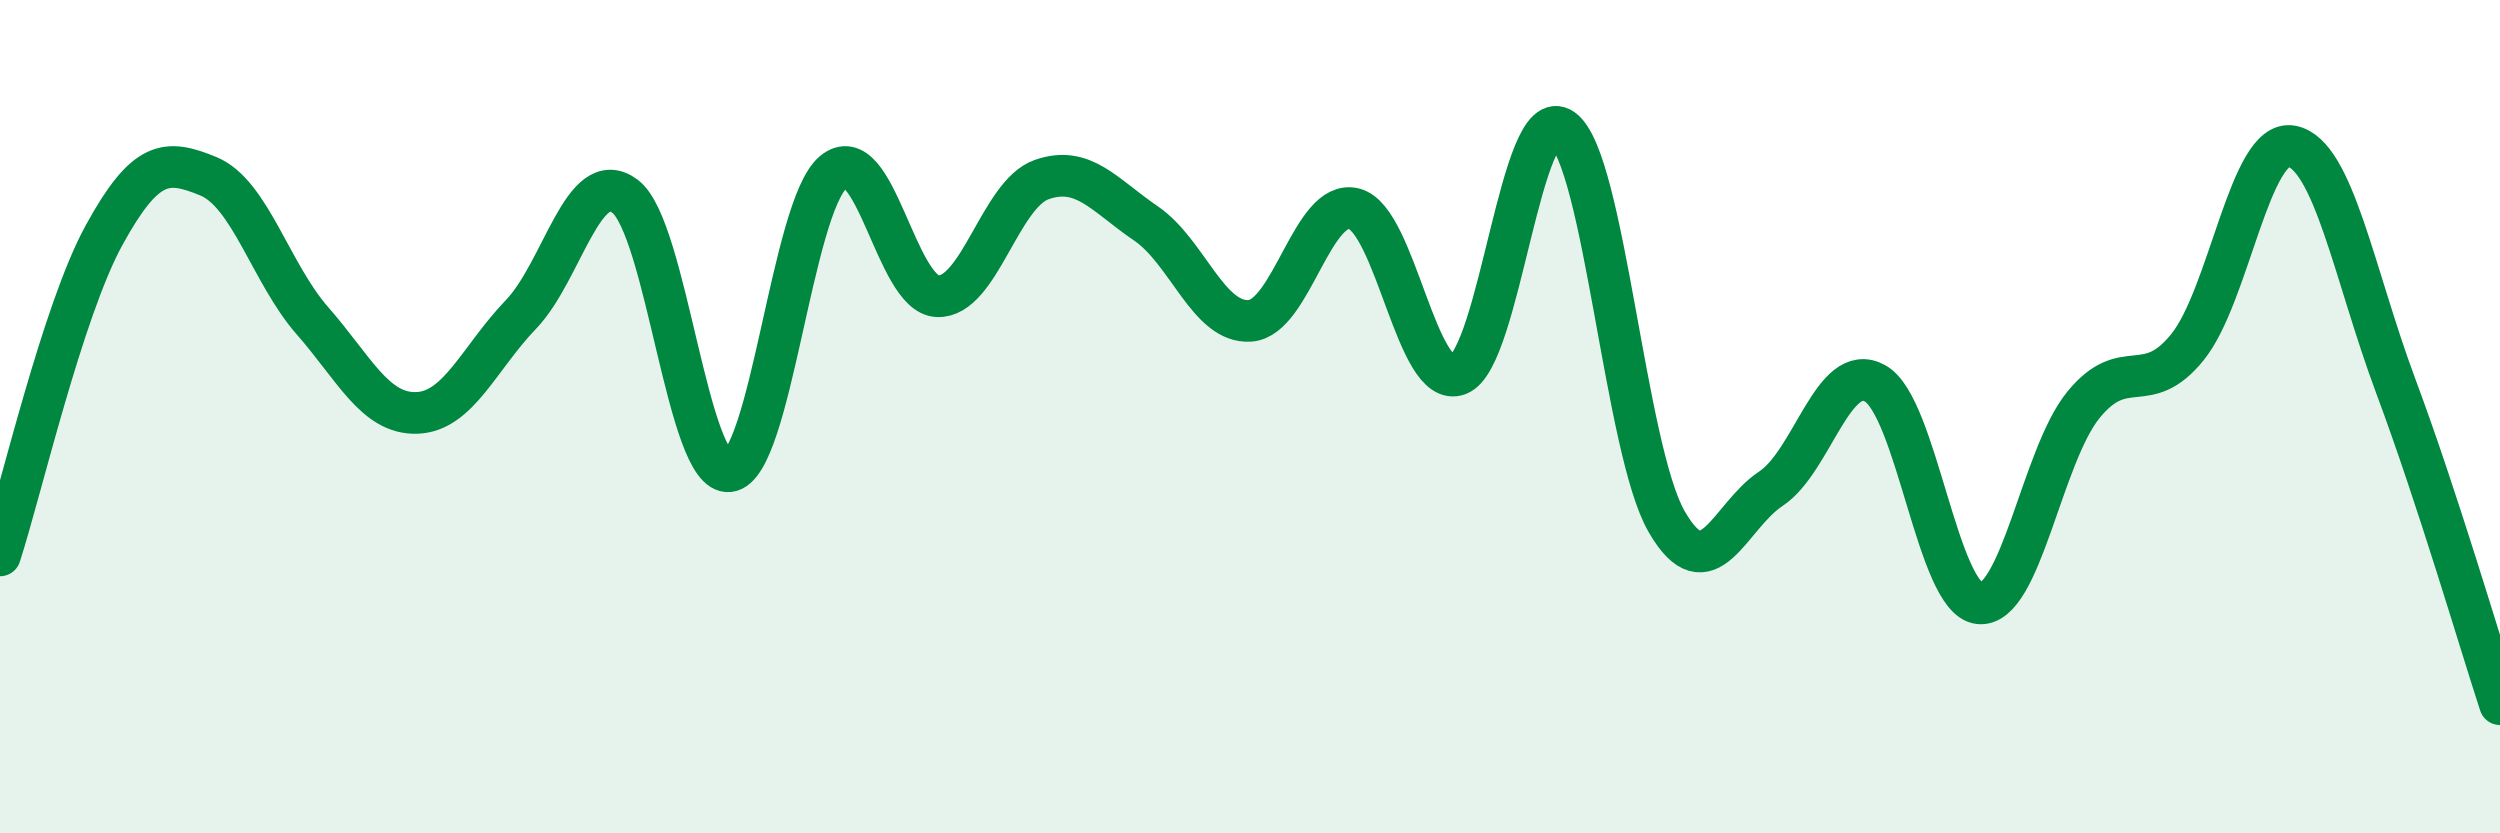
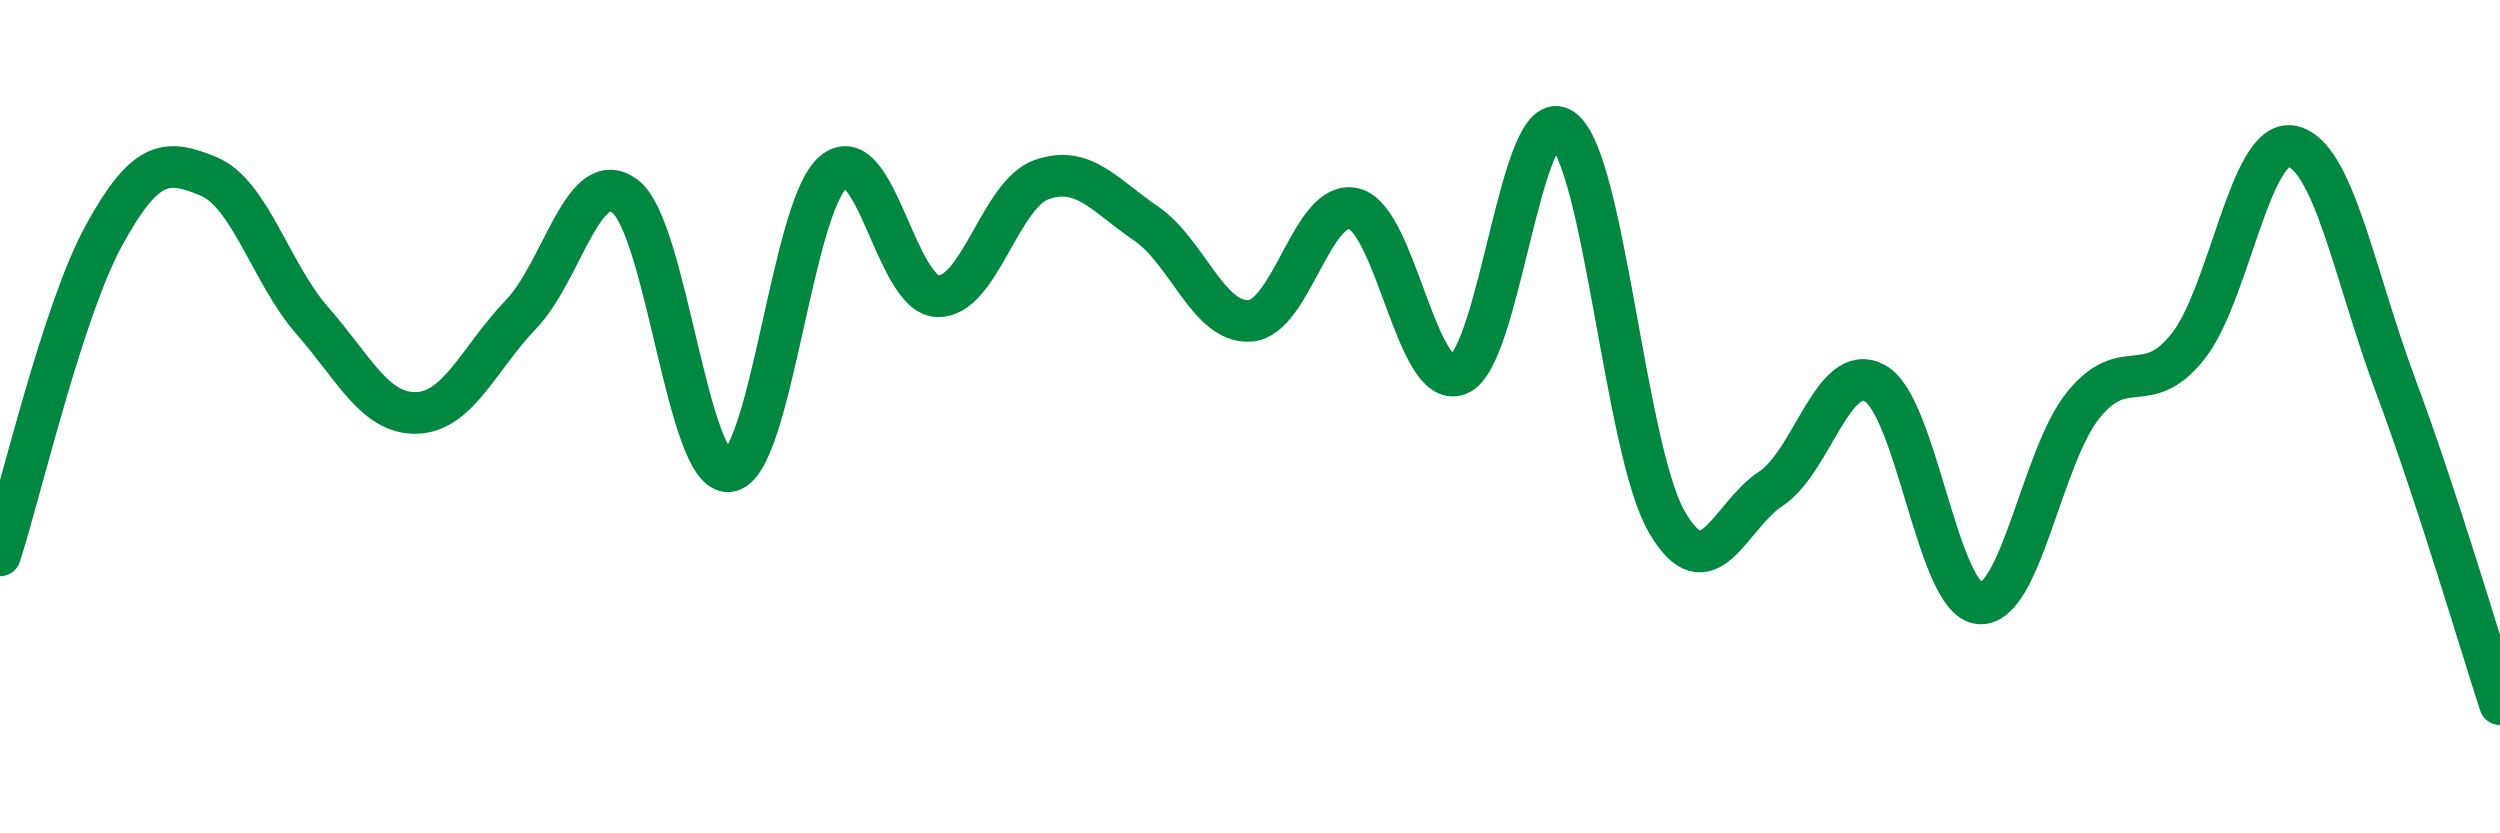
<svg xmlns="http://www.w3.org/2000/svg" width="60" height="20" viewBox="0 0 60 20">
-   <path d="M 0,13.33 C 0.5,11.79 1.5,7.46 2.5,5.64 C 3.5,3.82 4,3.82 5,4.23 C 6,4.64 6.5,6.56 7.5,7.7 C 8.5,8.84 9,9.94 10,9.91 C 11,9.88 11.5,8.59 12.5,7.55 C 13.5,6.51 14,3.96 15,4.71 C 16,5.46 16.5,11.43 17.5,11.31 C 18.5,11.19 19,4.97 20,4.13 C 21,3.29 21.5,7.07 22.5,7.11 C 23.5,7.15 24,4.66 25,4.31 C 26,3.96 26.5,4.68 27.5,5.36 C 28.5,6.04 29,7.77 30,7.7 C 31,7.63 31.5,4.75 32.5,5.01 C 33.5,5.27 34,9.37 35,8.99 C 36,8.61 36.5,2.39 37.5,3.1 C 38.5,3.81 39,10.79 40,12.52 C 41,14.25 41.5,12.39 42.5,11.73 C 43.5,11.07 44,8.65 45,9.2 C 46,9.75 46.5,14.38 47.5,14.48 C 48.5,14.58 49,10.95 50,9.72 C 51,8.49 51.5,9.57 52.5,8.33 C 53.5,7.09 54,3.32 55,3.51 C 56,3.7 56.5,6.59 57.5,9.27 C 58.5,11.95 59.5,15.37 60,16.9L60 20L0 20Z" fill="#008740" opacity="0.1" stroke-linecap="round" stroke-linejoin="round" />
  <path d="M 0,13.33 C 0.5,11.79 1.5,7.46 2.5,5.64 C 3.5,3.82 4,3.82 5,4.23 C 6,4.64 6.5,6.56 7.5,7.7 C 8.5,8.84 9,9.94 10,9.91 C 11,9.88 11.5,8.59 12.5,7.55 C 13.5,6.51 14,3.96 15,4.71 C 16,5.46 16.5,11.43 17.5,11.31 C 18.5,11.19 19,4.97 20,4.13 C 21,3.29 21.5,7.07 22.5,7.11 C 23.5,7.15 24,4.66 25,4.31 C 26,3.96 26.5,4.68 27.5,5.36 C 28.5,6.04 29,7.77 30,7.7 C 31,7.63 31.5,4.75 32.5,5.01 C 33.5,5.27 34,9.37 35,8.99 C 36,8.61 36.5,2.39 37.5,3.1 C 38.5,3.81 39,10.79 40,12.52 C 41,14.25 41.5,12.39 42.5,11.73 C 43.5,11.07 44,8.65 45,9.2 C 46,9.75 46.5,14.38 47.5,14.48 C 48.5,14.58 49,10.95 50,9.72 C 51,8.49 51.5,9.57 52.5,8.33 C 53.5,7.09 54,3.32 55,3.51 C 56,3.7 56.5,6.59 57.5,9.27 C 58.5,11.95 59.5,15.37 60,16.9" stroke="#008740" stroke-width="1" fill="none" stroke-linecap="round" stroke-linejoin="round" />
</svg>